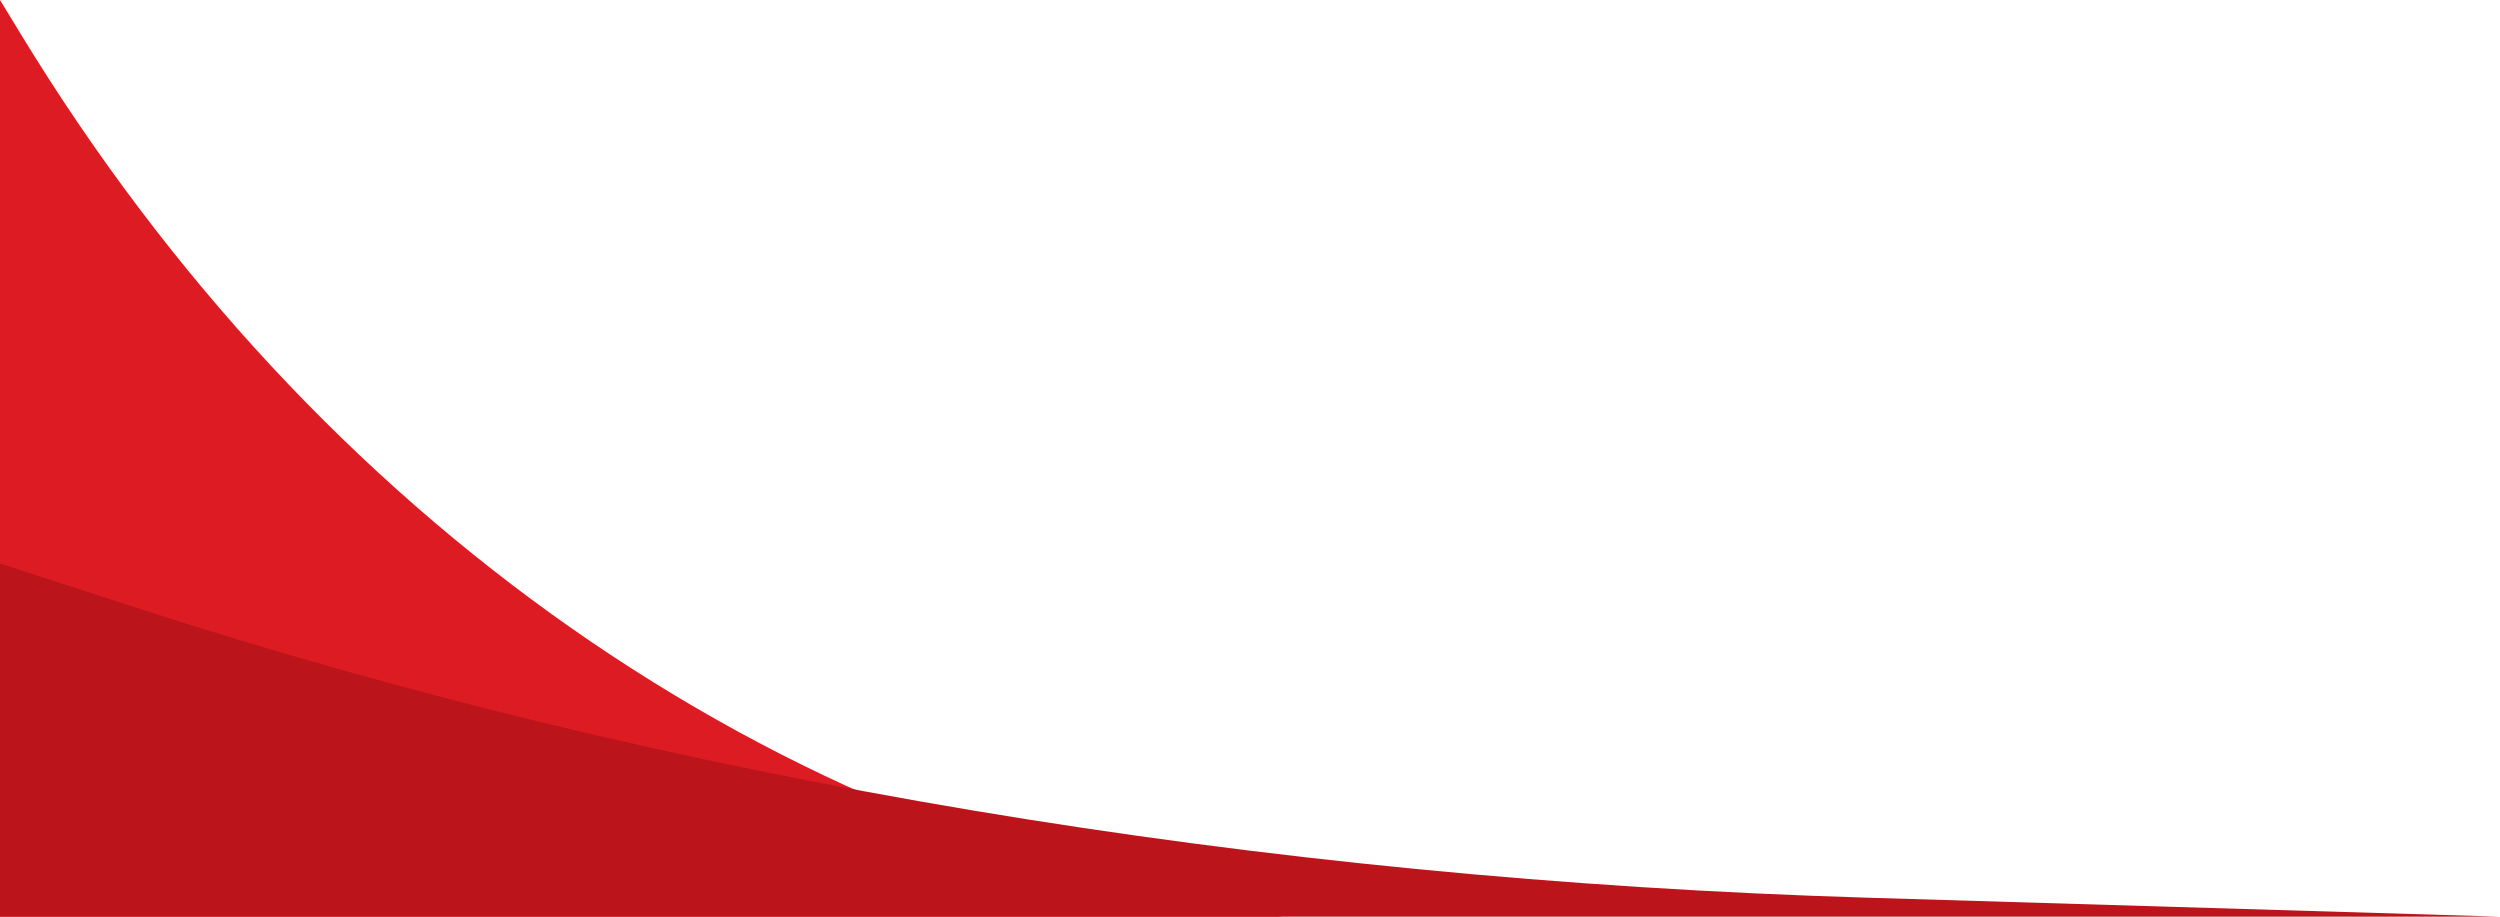
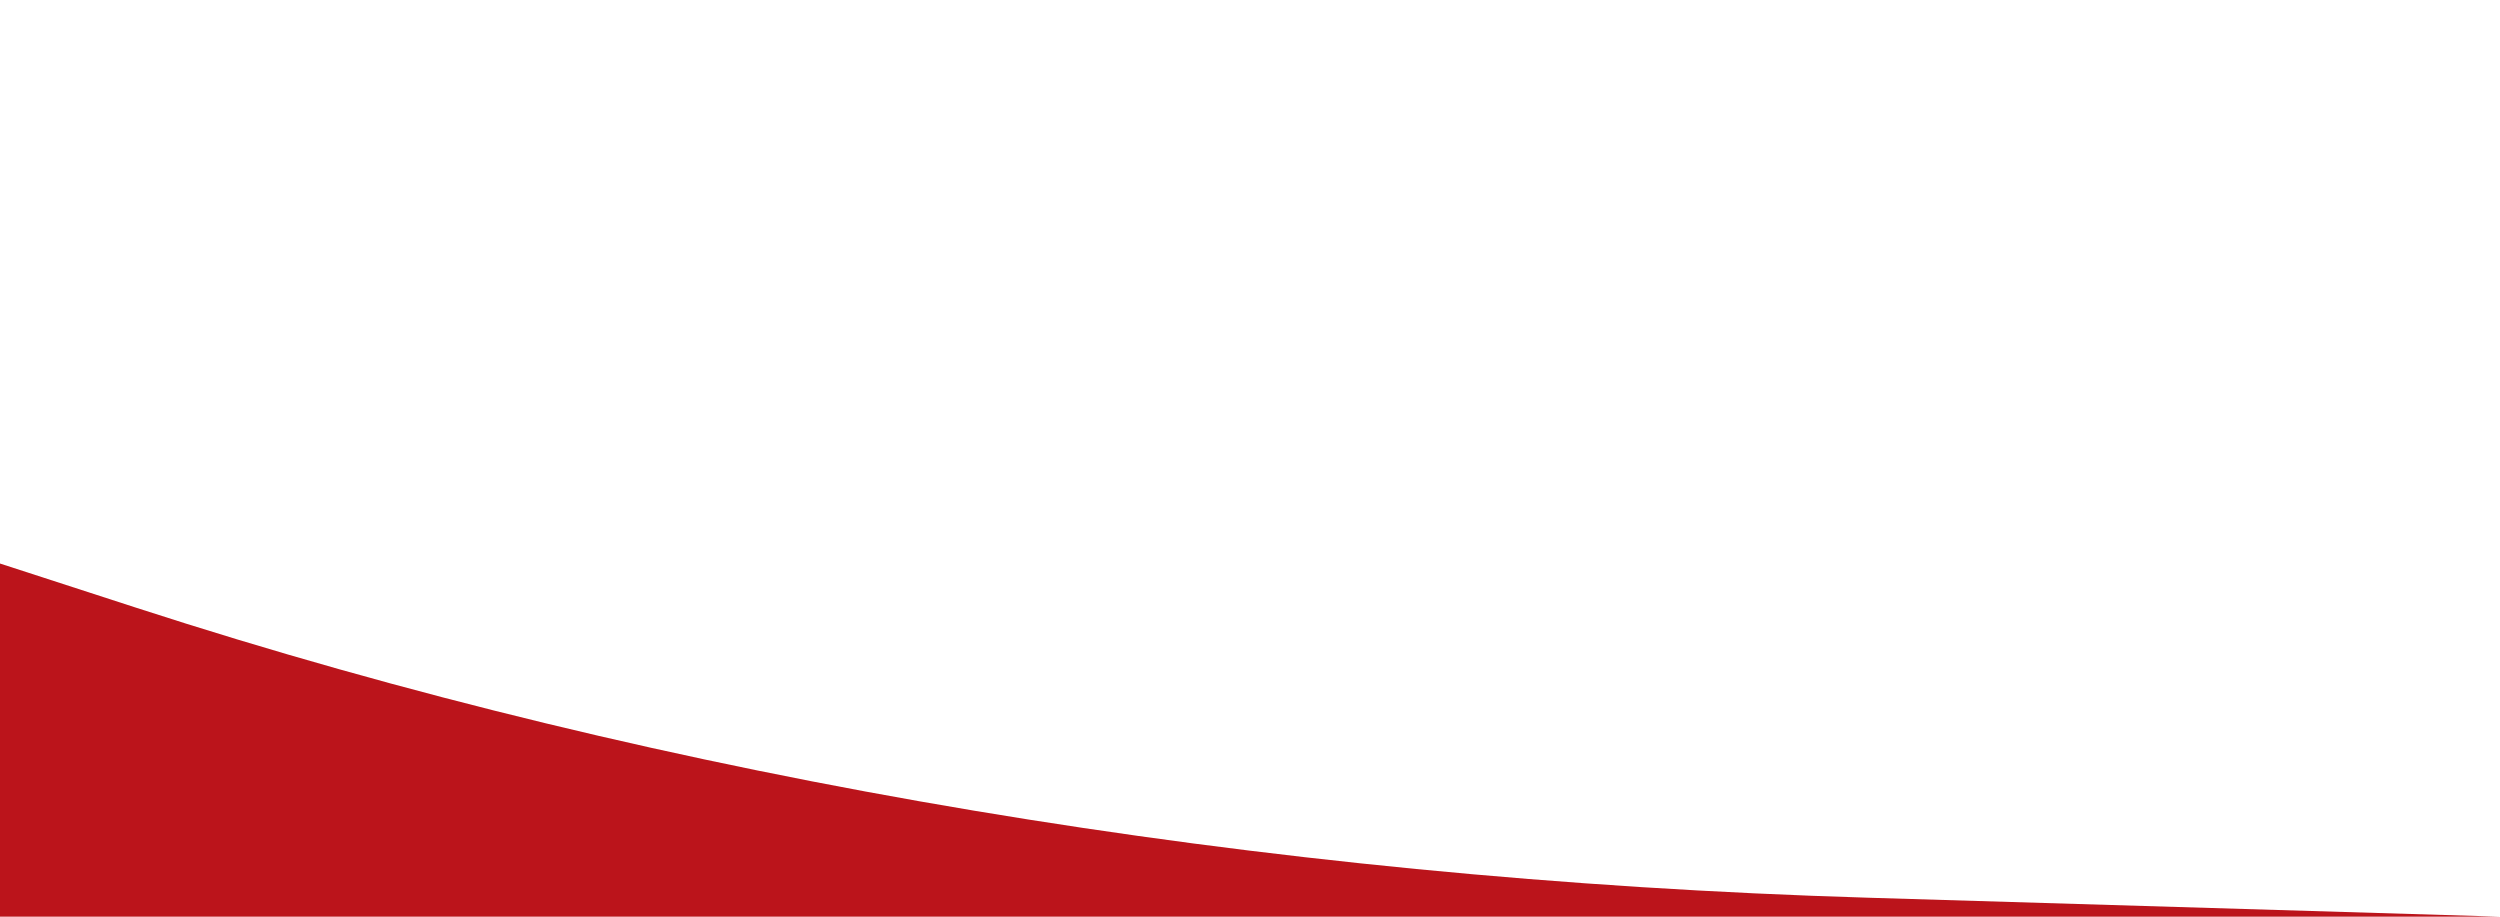
<svg xmlns="http://www.w3.org/2000/svg" width="1920" height="704" viewBox="0 0 1920 704" fill="none">
-   <path d="M0 0.001L0 704L985.044 703.999C594.383 644.735 242.954 398.922 15.907 26.11L0 0.001Z" fill="#DC1B23" />
  <path d="M0 432.787L0.001 704L1920 704L1434.83 689.452C968.075 675.458 513.107 599.304 105.008 466.868L0 432.787Z" fill="#BB141B" />
</svg>